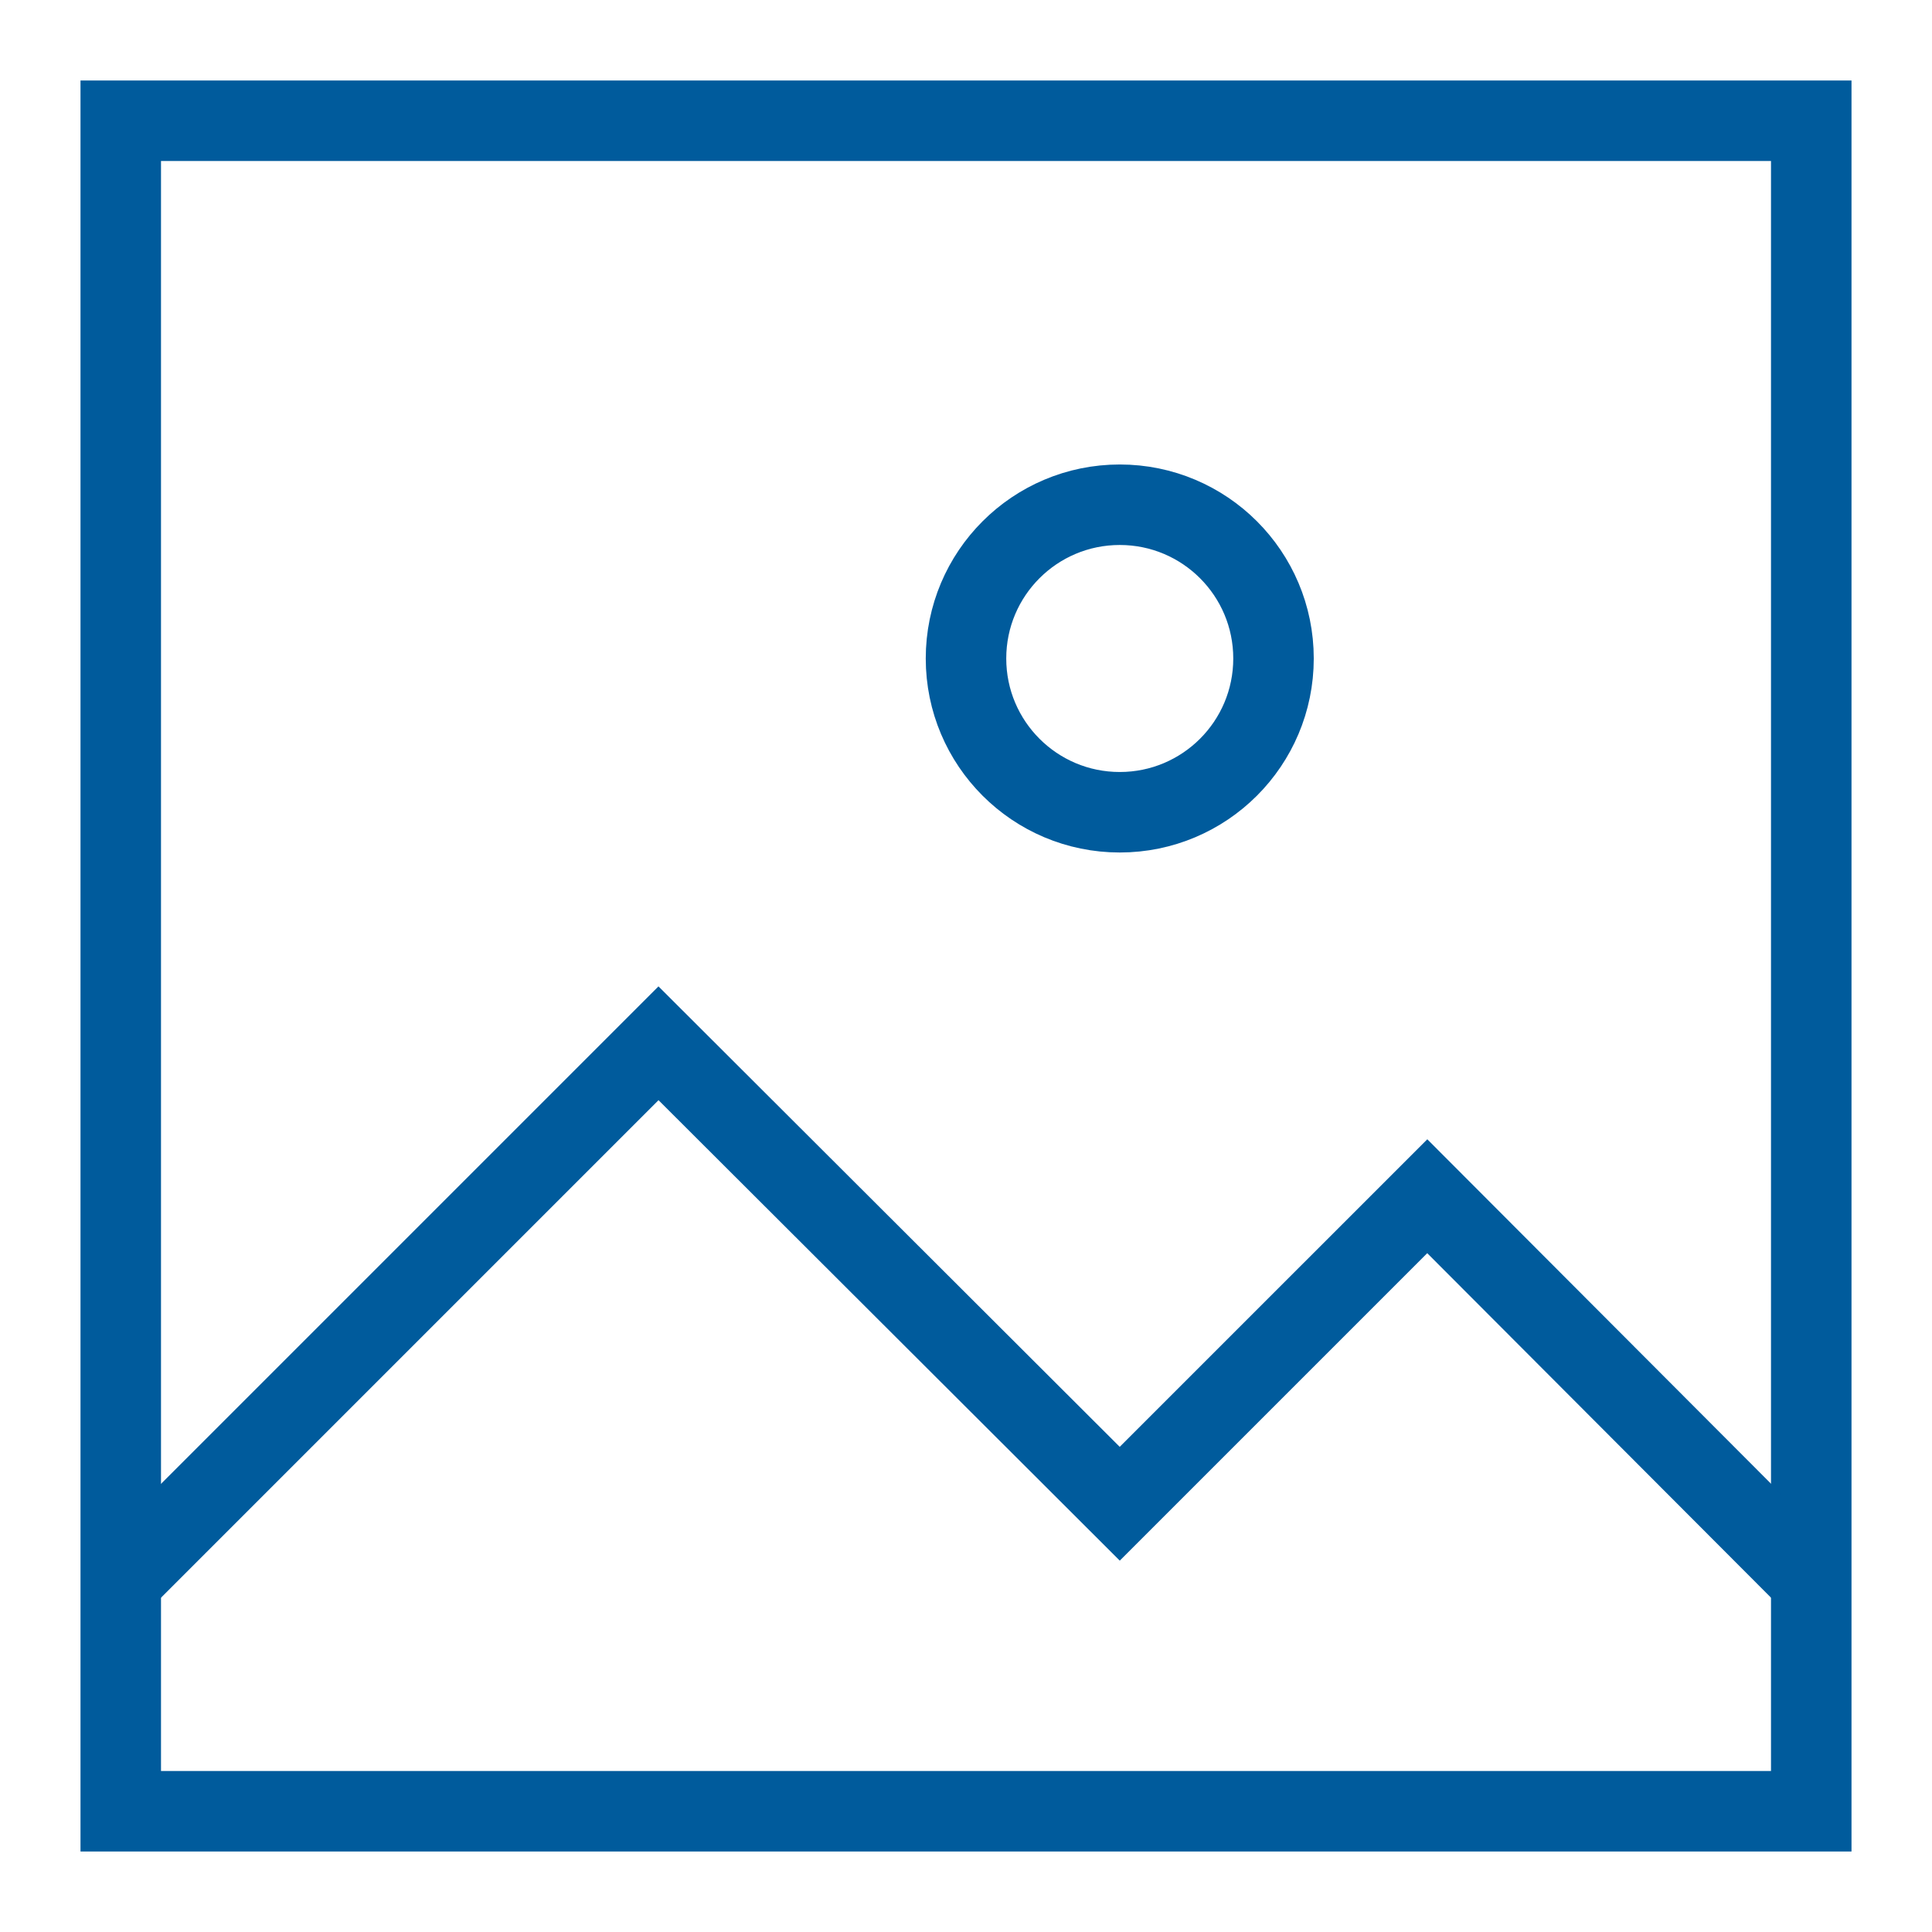
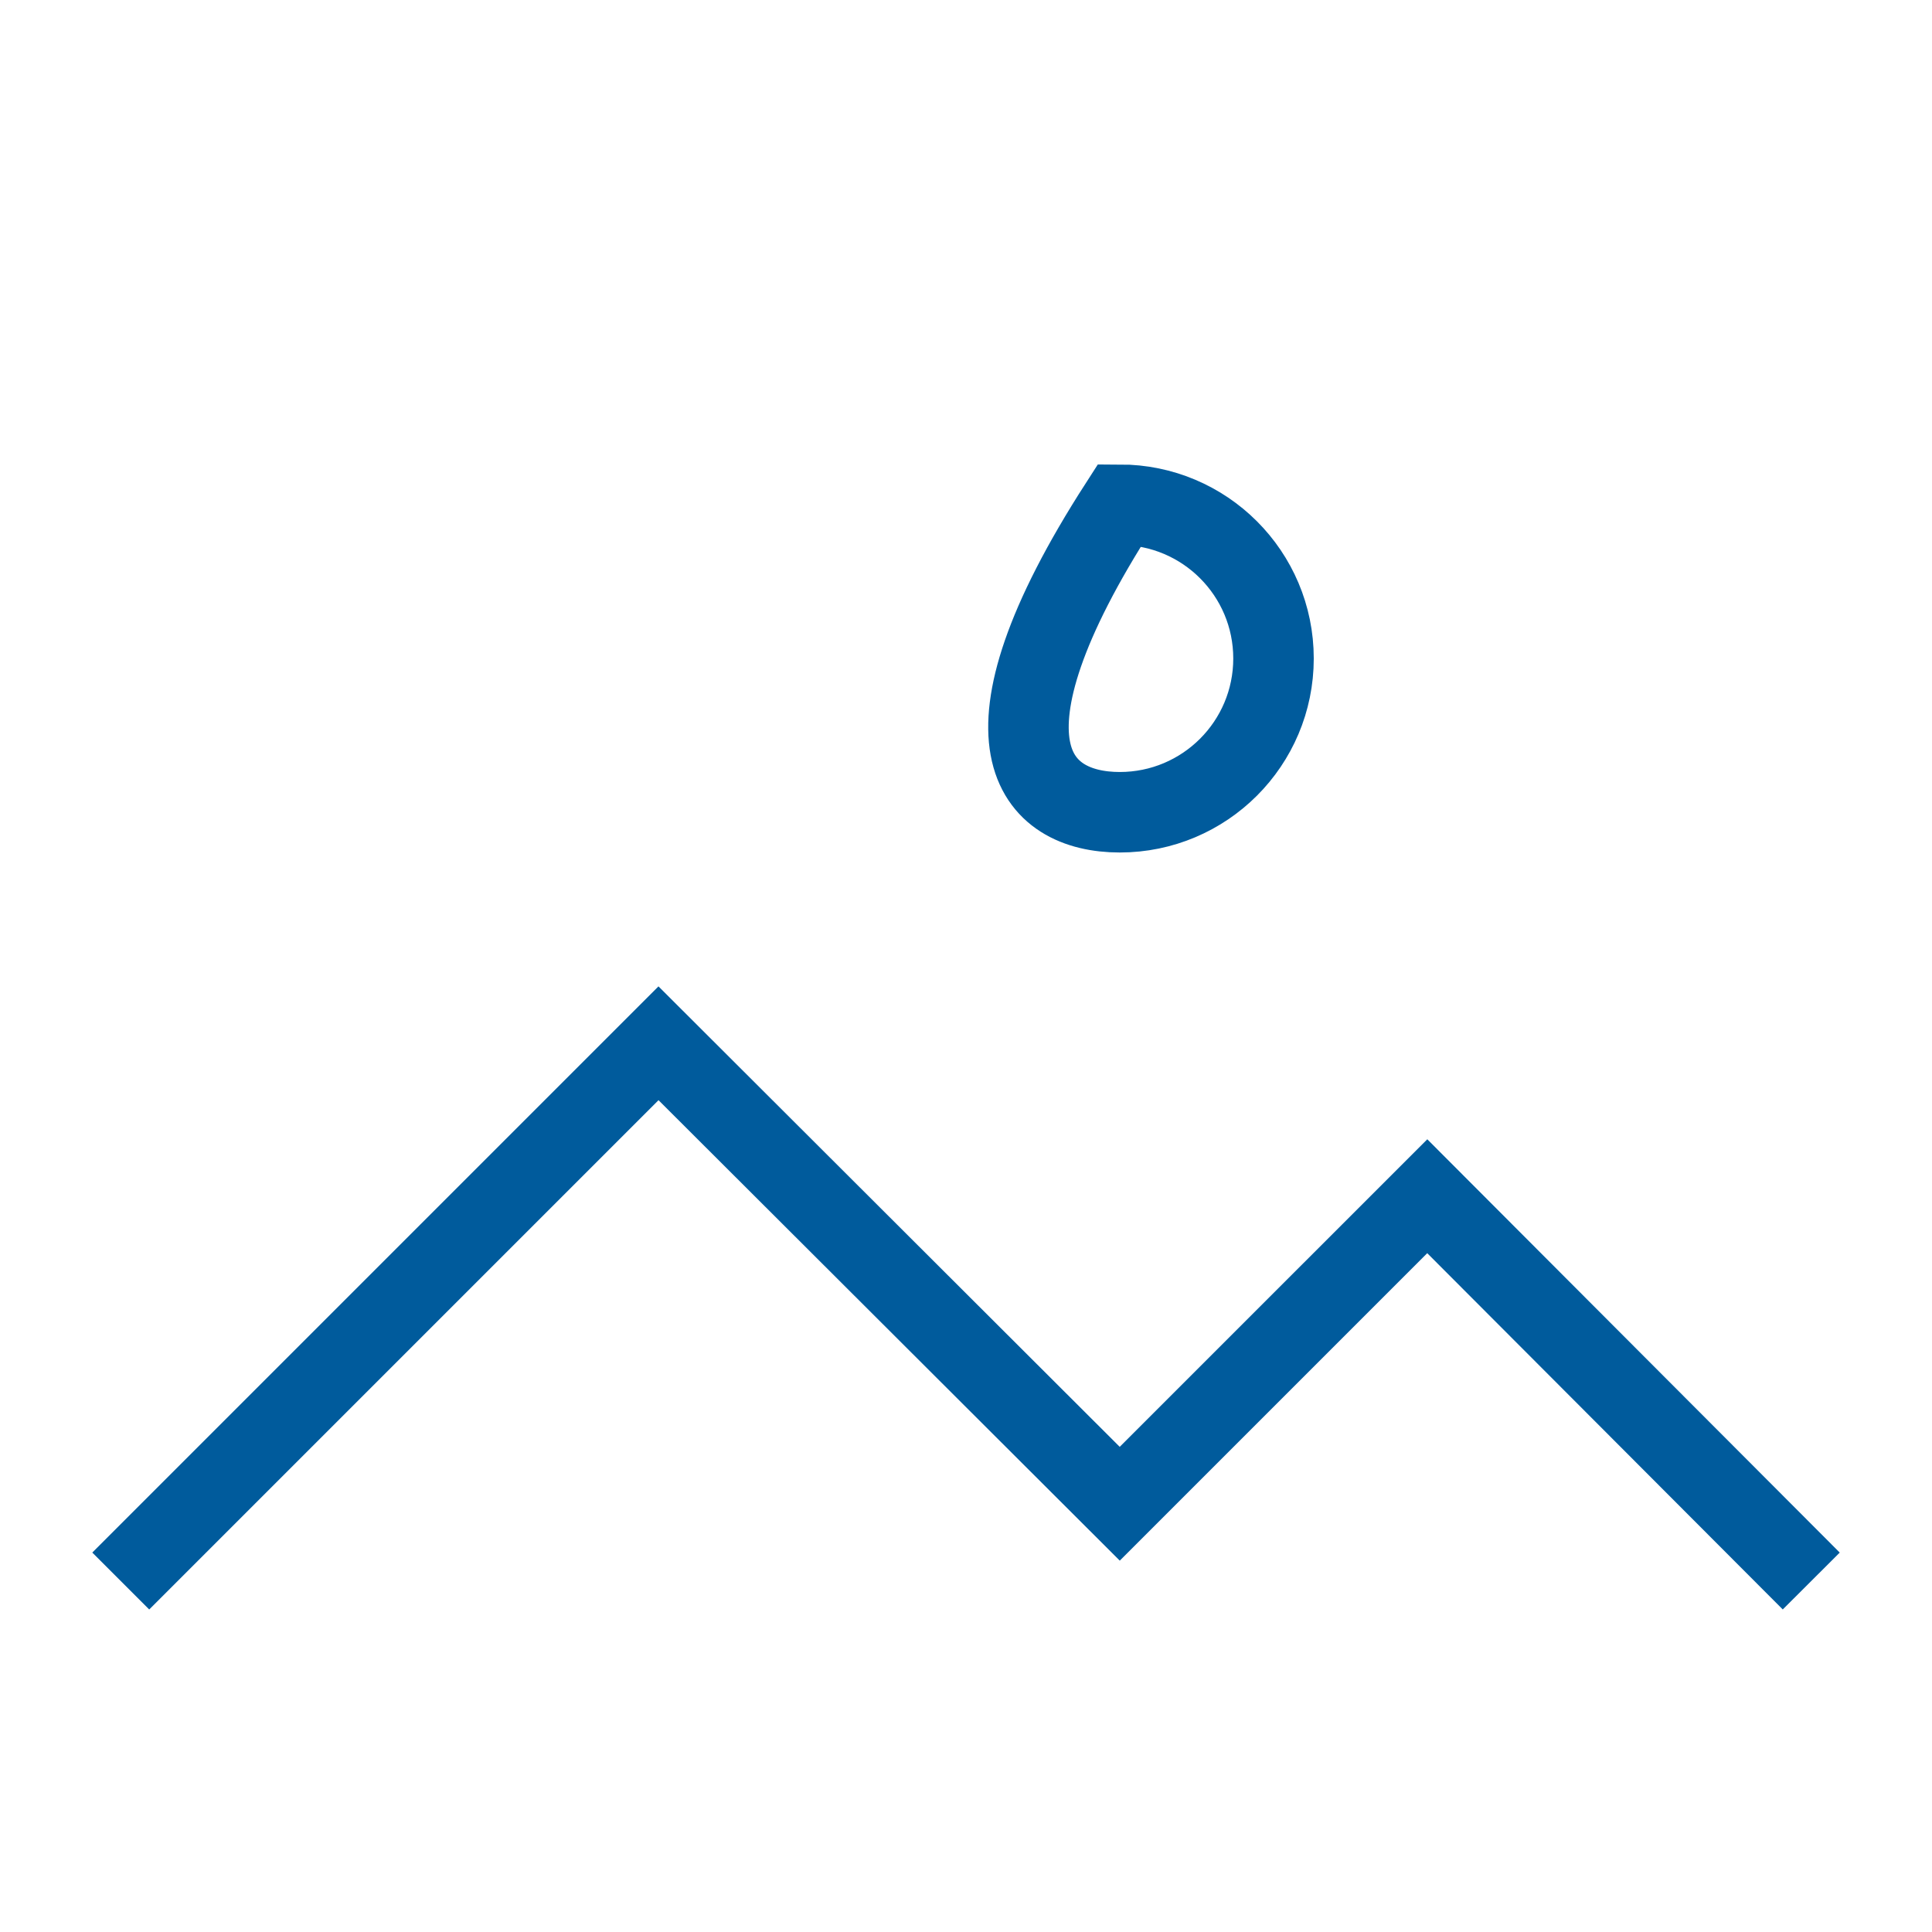
<svg xmlns="http://www.w3.org/2000/svg" width="48" height="48" viewBox="0 0 48 48" fill="none">
-   <path d="M45 3H3V45H45V3Z" stroke="#005B9C" stroke-width="2" stroke-miterlimit="10" />
  <path d="M3 39.28L16.36 25.92L27.82 37.36L35.46 29.72L45 39.28" stroke="#005B9C" stroke-width="2" stroke-miterlimit="10" />
-   <path d="M27.82 20.18C29.93 20.18 31.64 18.47 31.64 16.36C31.64 14.25 29.93 12.54 27.82 12.54C25.71 12.54 24 14.25 24 16.36C24 18.47 25.71 20.18 27.82 20.18Z" stroke="#005B9C" stroke-width="2" stroke-miterlimit="10" />
+   <path d="M27.82 20.18C29.93 20.18 31.64 18.47 31.64 16.36C31.64 14.25 29.93 12.54 27.82 12.54C24 18.47 25.71 20.18 27.82 20.18Z" stroke="#005B9C" stroke-width="2" stroke-miterlimit="10" />
</svg>